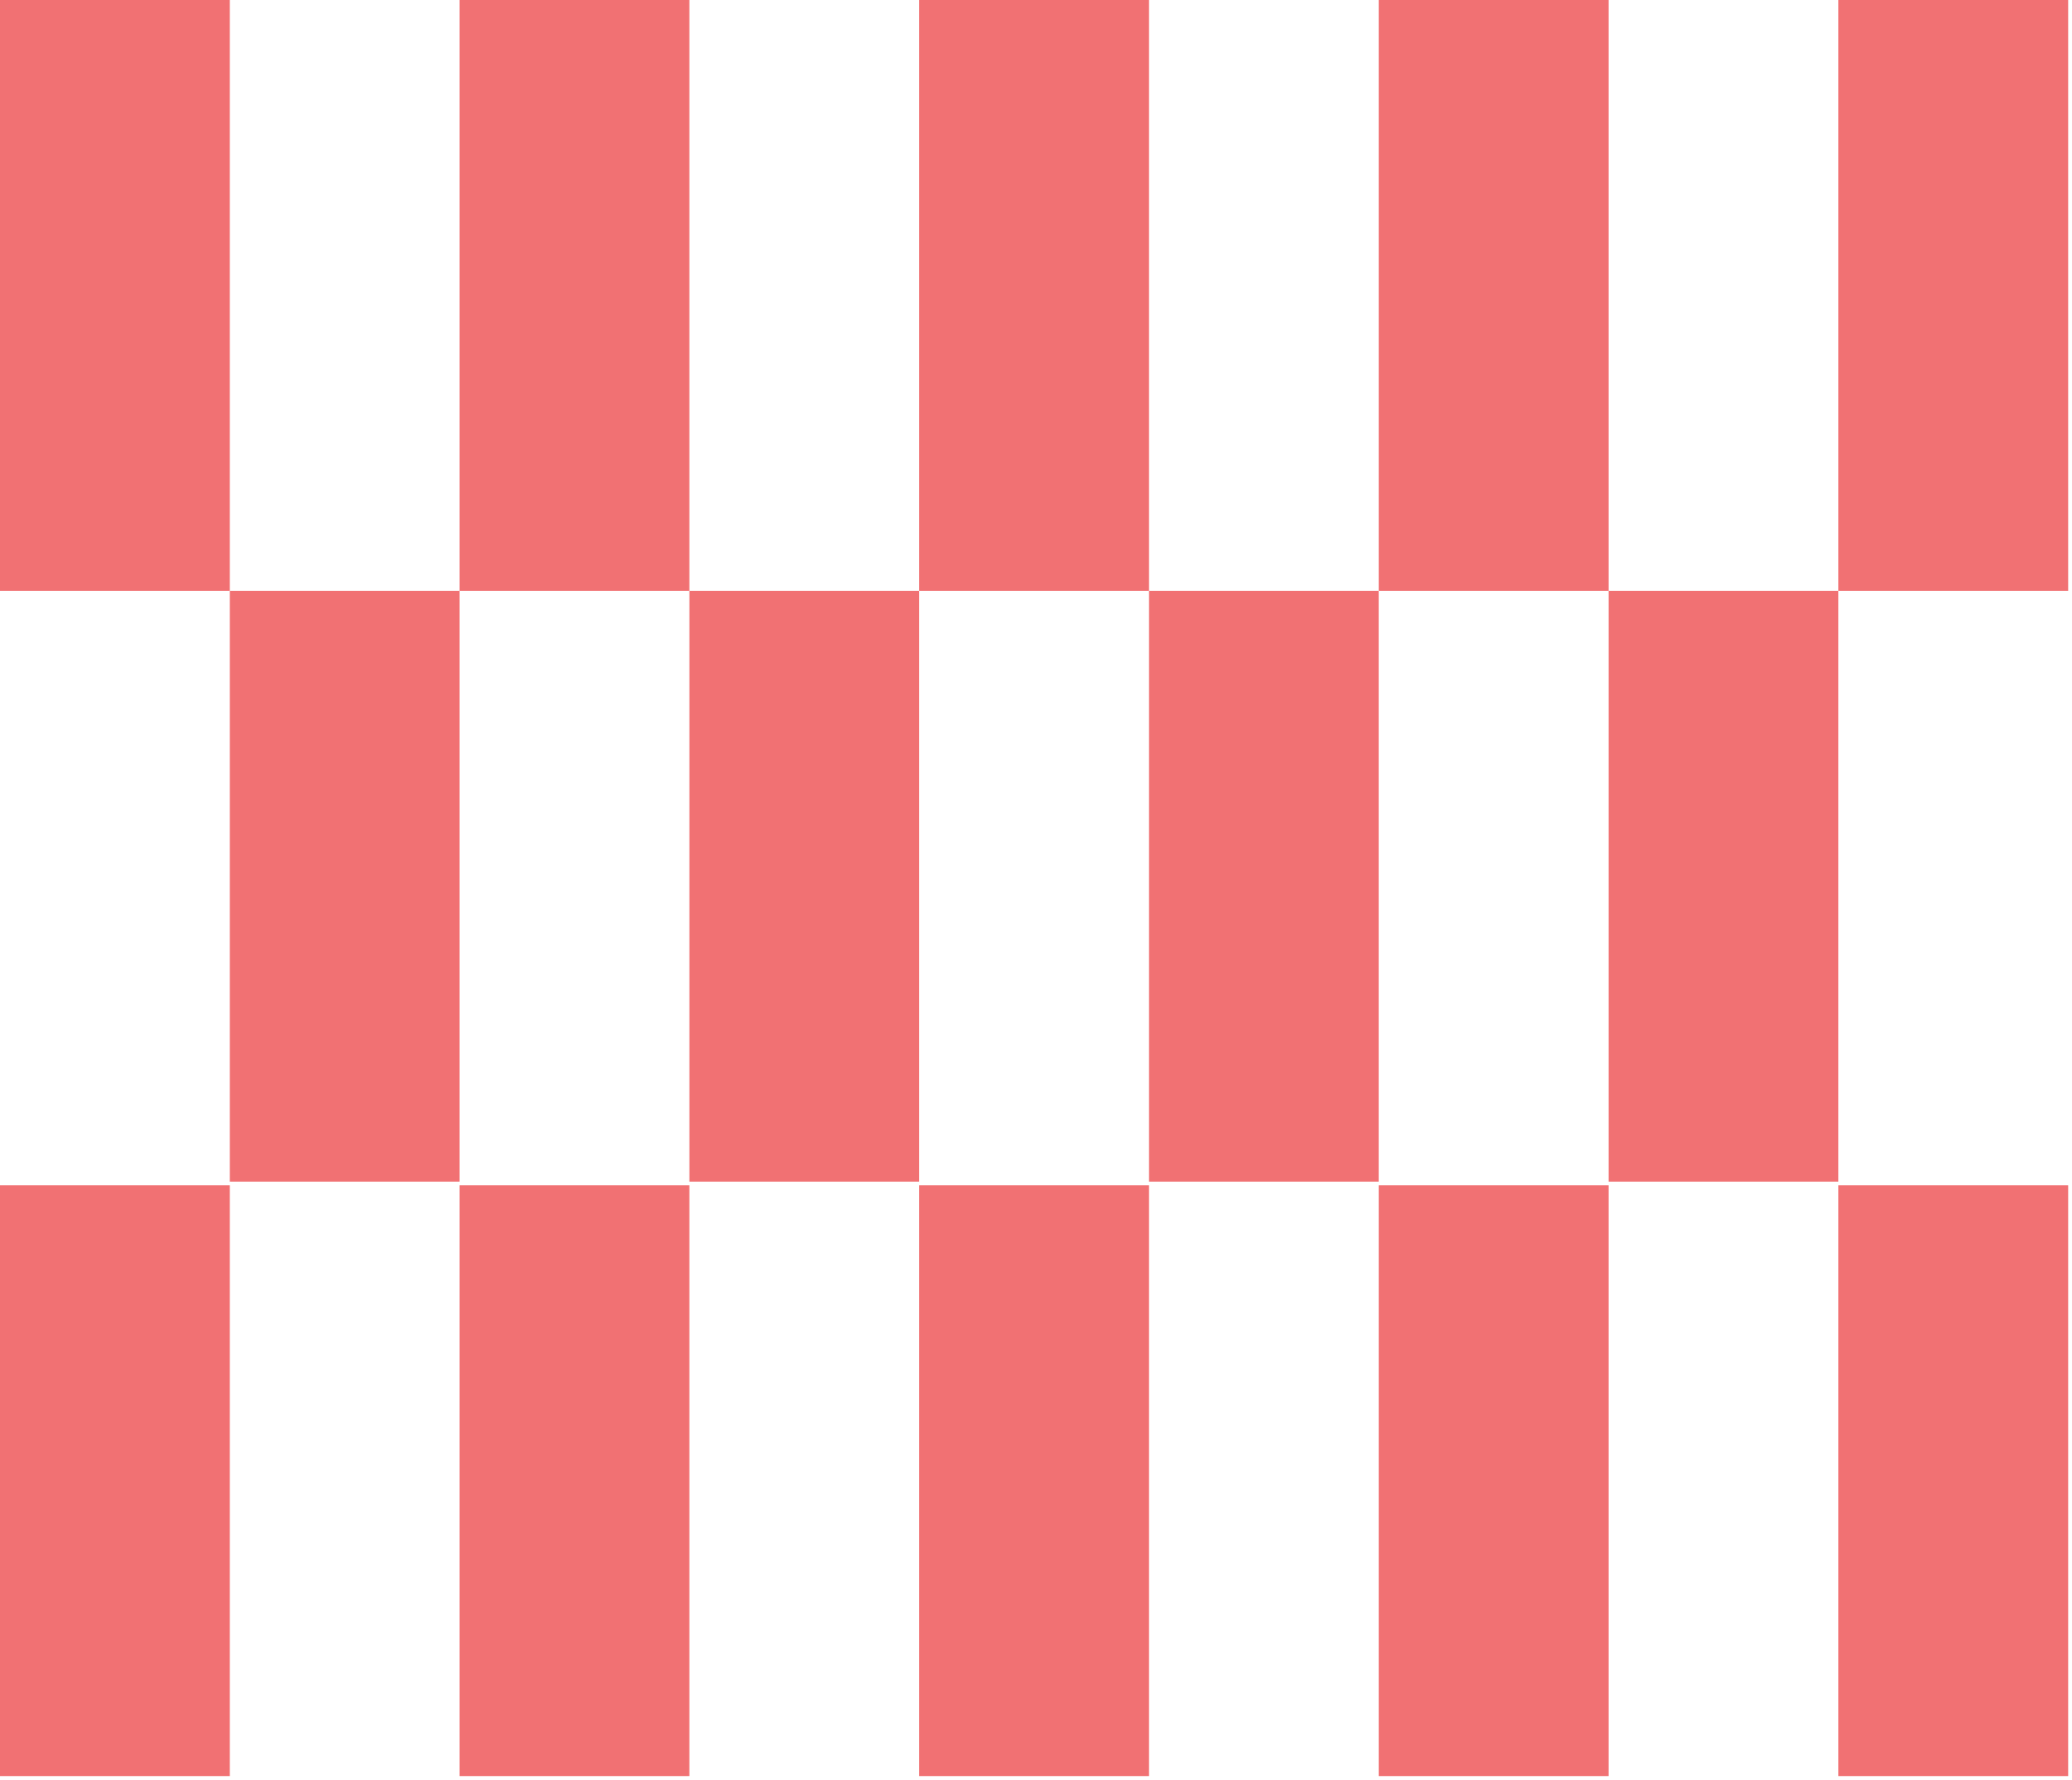
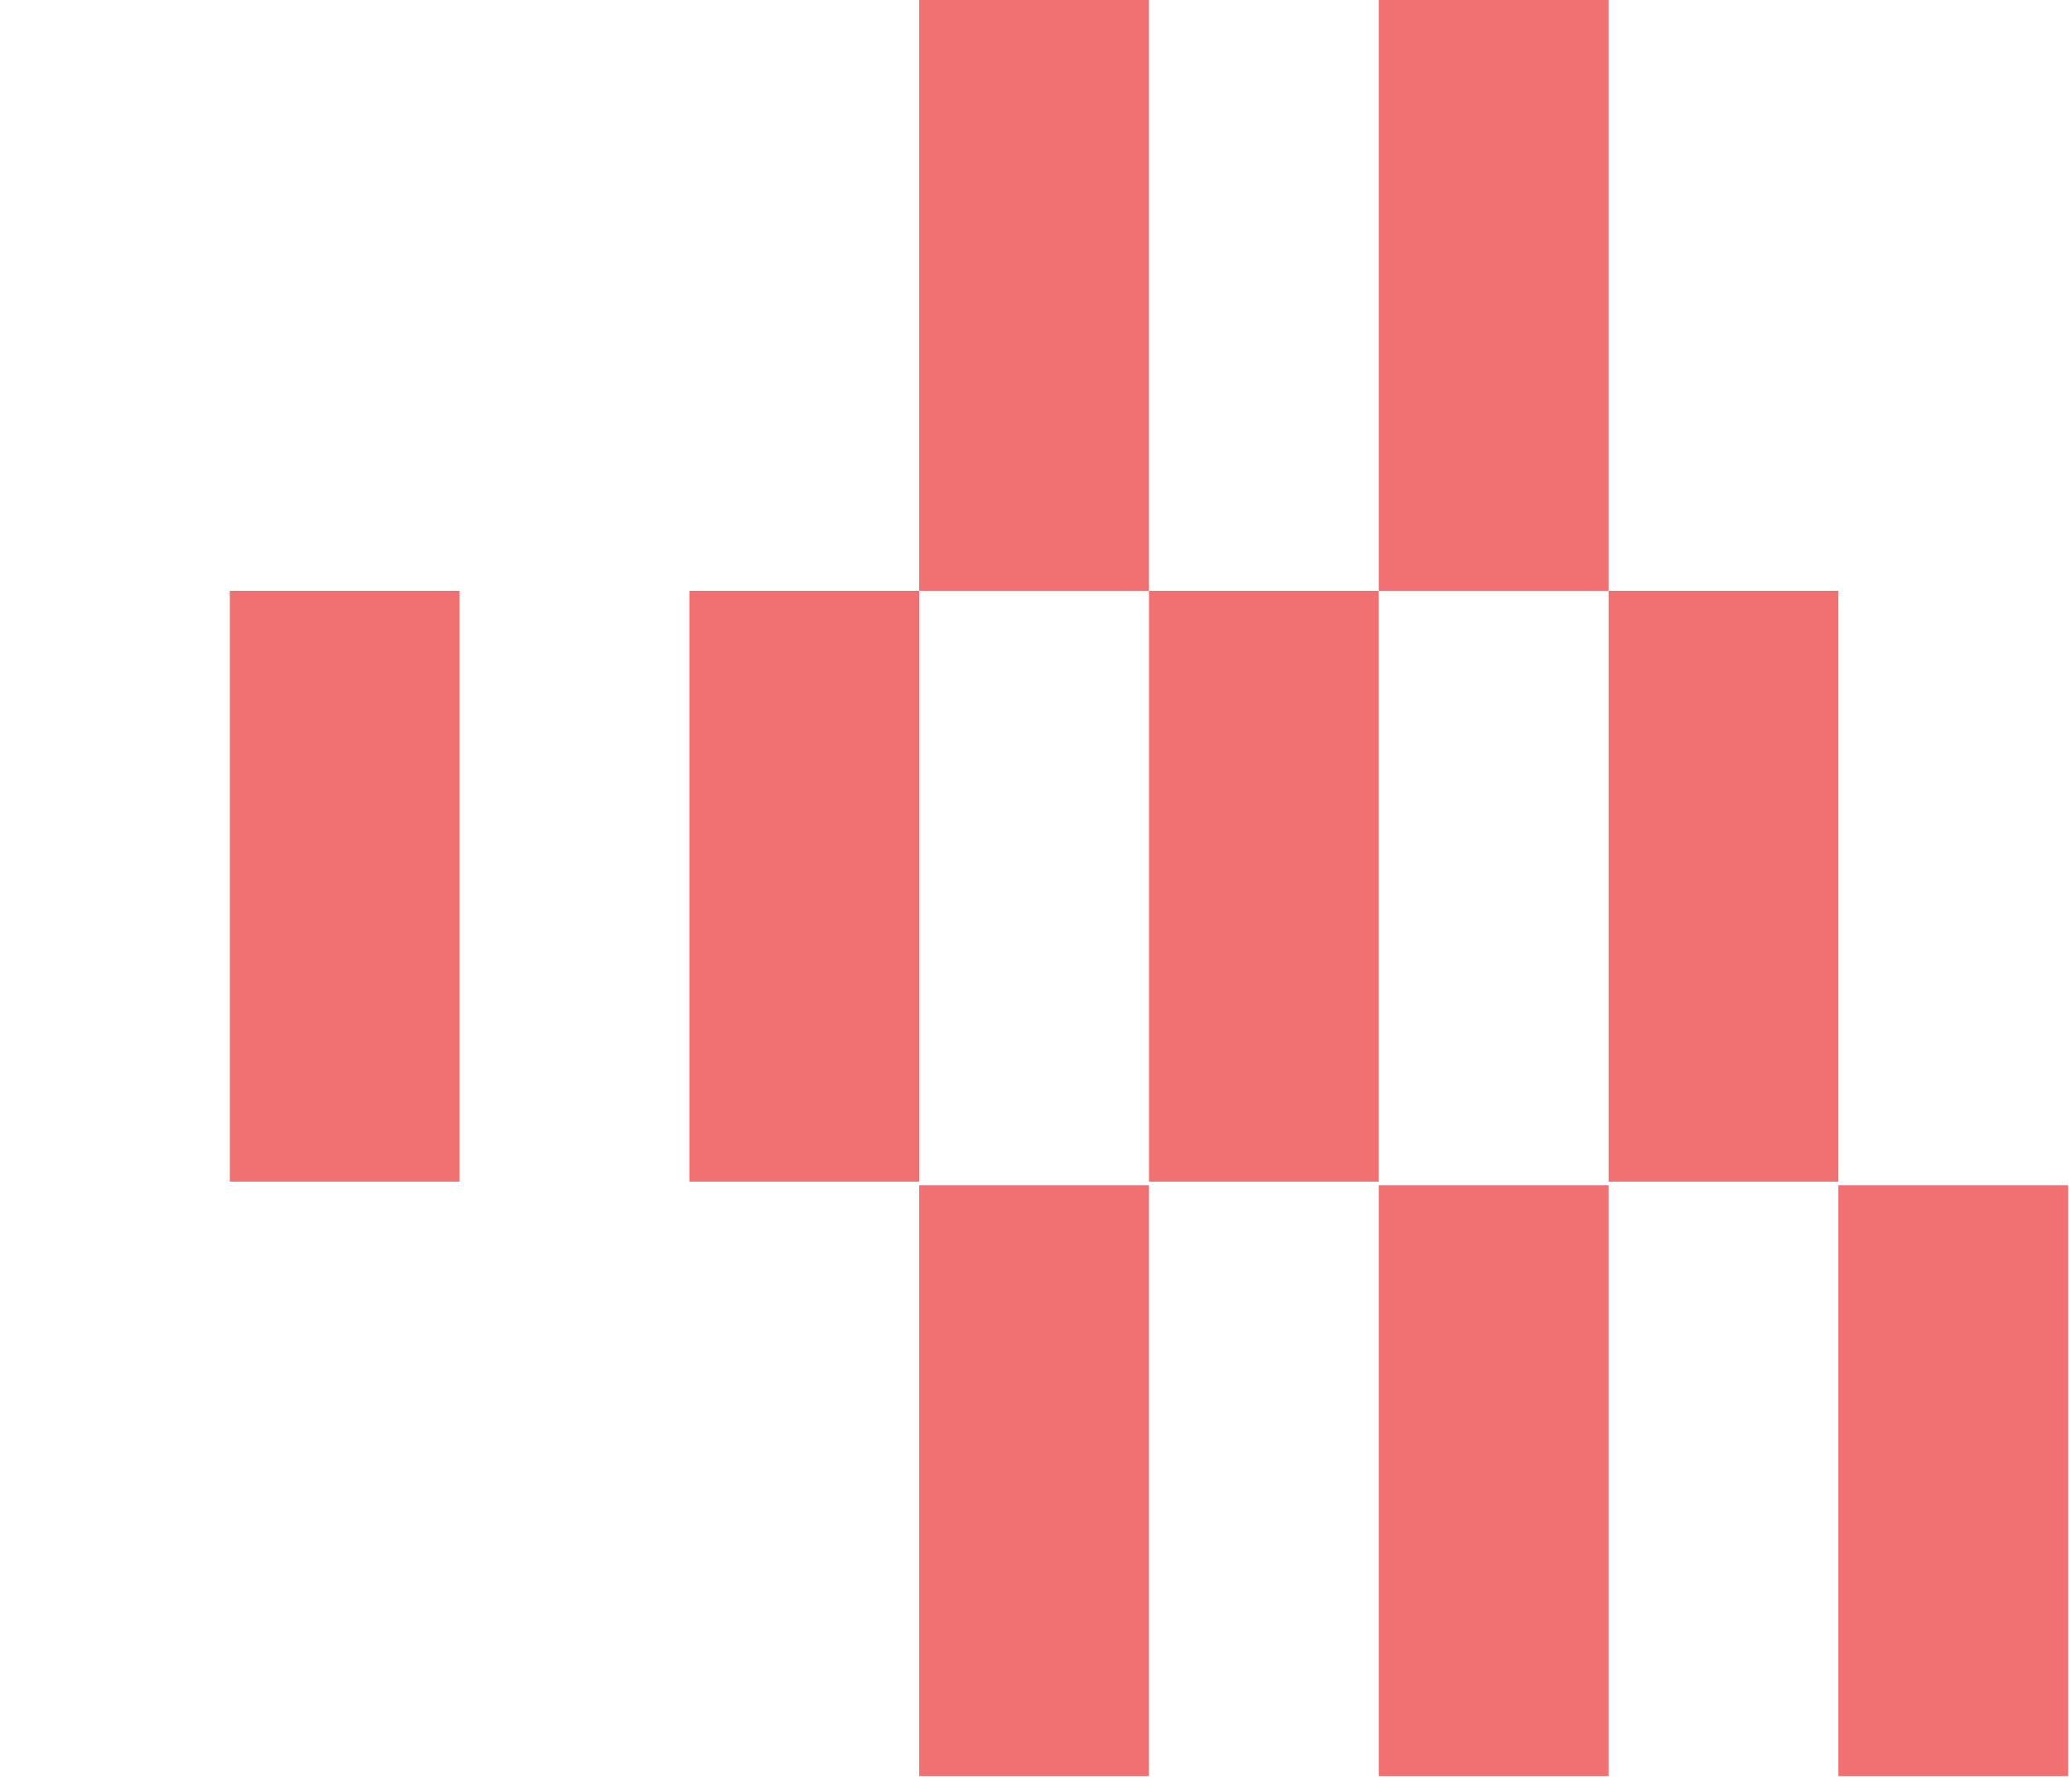
<svg xmlns="http://www.w3.org/2000/svg" width="135" height="116" viewBox="0 0 135 116" fill="none">
-   <rect width="14.972" height="38.5" transform="matrix(1 0 0 -1 119.778 38.5)" fill="#EB3234" fill-opacity="0.69" />
  <rect width="14.972" height="38.5" transform="matrix(1 0 0 -1 89.834 38.5)" fill="#EB3234" fill-opacity="0.69" />
  <rect width="14.972" height="38.5" transform="matrix(1 0 0 -1 104.806 77)" fill="#EB3234" fill-opacity="0.69" />
  <rect width="14.972" height="38.5" transform="matrix(1 0 0 -1 74.861 77)" fill="#EB3234" fill-opacity="0.69" />
  <rect width="14.972" height="38.5" transform="matrix(1 0 0 -1 59.889 38.5)" fill="#EB3234" fill-opacity="0.69" />
-   <rect width="14.972" height="38.5" transform="matrix(1 0 0 -1 29.944 38.5)" fill="#EB3234" fill-opacity="0.69" />
  <rect width="14.972" height="38.5" transform="matrix(1 0 0 -1 44.917 77)" fill="#EB3234" fill-opacity="0.69" />
-   <rect width="14.972" height="38.5" transform="matrix(1 0 0 -1 0 38.5)" fill="#EB3234" fill-opacity="0.69" />
  <rect width="14.972" height="38.5" transform="matrix(1 0 0 -1 119.778 115.736)" fill="#EB3234" fill-opacity="0.69" />
  <rect width="14.972" height="38.5" transform="matrix(1 0 0 -1 89.834 115.736)" fill="#EB3234" fill-opacity="0.69" />
  <rect width="14.972" height="38.5" transform="matrix(1 0 0 -1 59.889 115.736)" fill="#EB3234" fill-opacity="0.69" />
-   <rect width="14.972" height="38.5" transform="matrix(1 0 0 -1 29.944 115.736)" fill="#EB3234" fill-opacity="0.69" />
-   <rect width="14.972" height="38.5" transform="matrix(1 0 0 -1 0 115.736)" fill="#EB3234" fill-opacity="0.69" />
  <rect width="14.972" height="38.5" transform="matrix(1 0 0 -1 14.972 77)" fill="#EB3234" fill-opacity="0.69" />
</svg>